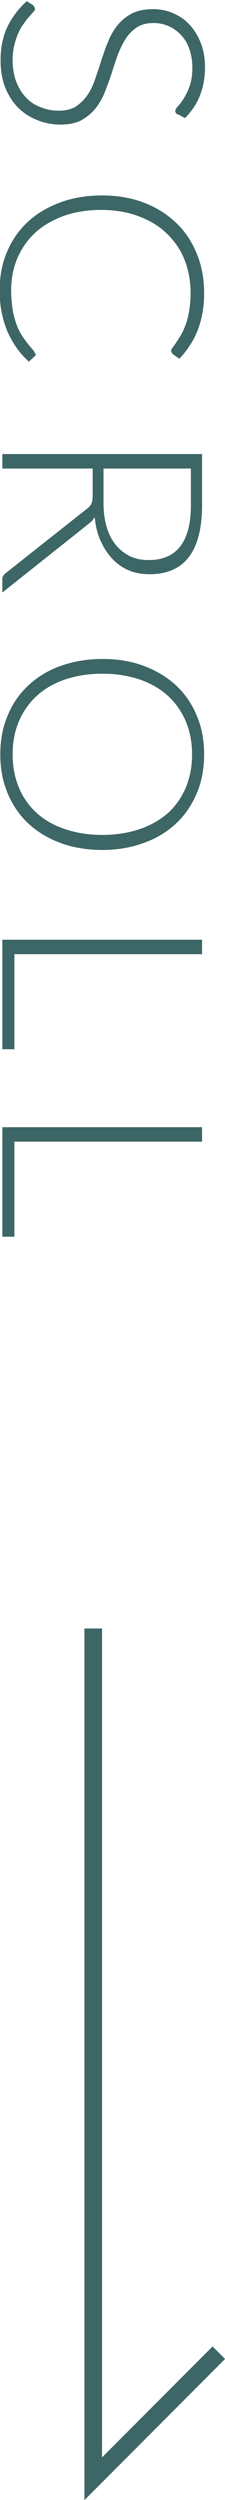
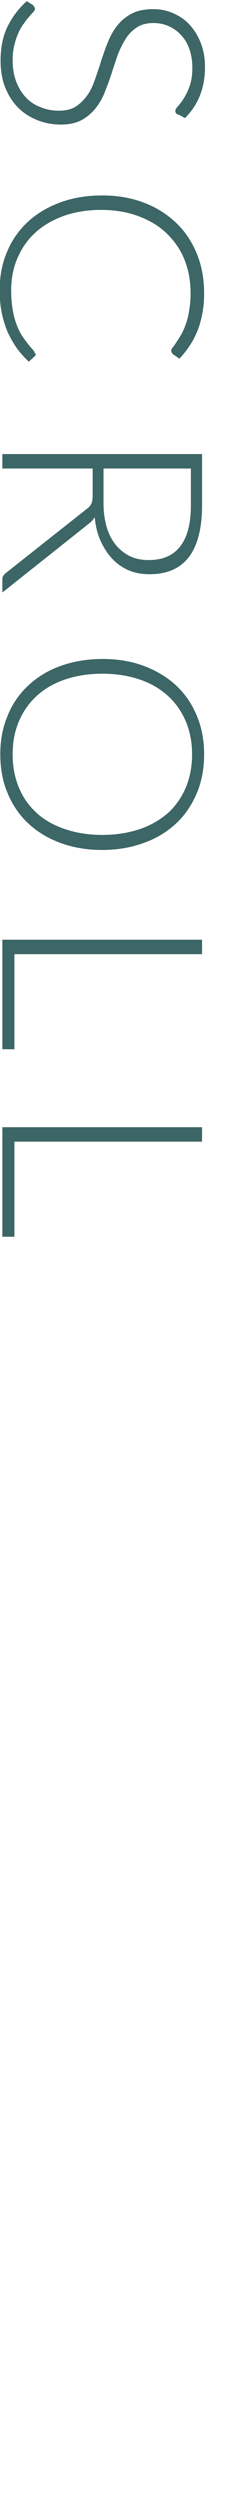
<svg xmlns="http://www.w3.org/2000/svg" viewBox="0 0 7.65 84.68">
  <path d="M6.04 3.88c-.05-.03-.08-.07-.08-.12 0-.04.03-.1.09-.16a2.065 2.065 0 00.4-.69c.06-.17.09-.38.09-.62s-.04-.46-.11-.65a1.294 1.294 0 00-.71-.76c-.16-.07-.33-.1-.5-.1-.23 0-.42.05-.57.15-.15.1-.28.23-.38.39s-.19.34-.27.55c-.07.2-.14.41-.21.63s-.15.42-.23.63c-.08.2-.19.39-.32.55-.13.16-.29.29-.47.39-.19.1-.42.15-.7.15s-.55-.05-.8-.15c-.25-.1-.47-.24-.65-.42-.19-.19-.33-.41-.44-.68-.11-.27-.16-.58-.16-.92 0-.45.08-.83.24-1.16C.42.57.64.28.91.04l.21.13s.07.08.07.13c0 .03-.02.07-.06.11-.04.04-.09.1-.14.16C.93.63.87.71.81.8.74.89.68.99.63 1.11c-.06.12-.1.25-.14.41-.04.15-.06.33-.06.52 0 .27.04.51.12.72.08.21.19.39.33.54s.31.26.5.33c.19.08.4.12.62.12.24 0 .44-.05.59-.15.15-.1.28-.23.39-.39s.19-.34.26-.55c.07-.2.14-.41.21-.63.07-.21.14-.42.23-.63.08-.2.19-.39.32-.55.13-.16.29-.29.48-.39.19-.1.44-.15.73-.15.23 0 .45.04.66.13s.4.21.56.38c.16.17.29.37.39.62.1.25.15.52.15.84 0 .35-.06.67-.17.95-.11.28-.28.54-.51.77l-.22-.12zm-4.82 8.1s-.01.06-.03.08l-.21.19c-.15-.14-.29-.29-.41-.46-.12-.17-.22-.35-.31-.54-.08-.2-.15-.41-.2-.65s-.07-.49-.07-.78c0-.47.08-.9.25-1.29.16-.39.4-.73.7-1.01.3-.28.67-.5 1.1-.66.43-.16.91-.24 1.43-.24s.99.08 1.41.24c.43.16.79.39 1.1.68.31.29.54.64.71 1.05.17.41.25.86.25 1.35 0 .25-.02.47-.06.68-.04.2-.09.4-.16.57s-.15.34-.26.5c-.1.16-.22.31-.36.46L5.88 12s-.06-.07-.06-.12c0-.03.02-.07.05-.11.03-.04.08-.1.12-.17.05-.07.1-.15.16-.25s.11-.21.16-.35c.05-.13.09-.29.12-.47s.05-.38.05-.6c0-.41-.07-.79-.21-1.14-.14-.35-.35-.64-.61-.89s-.58-.44-.96-.58-.8-.21-1.26-.21-.91.07-1.29.21c-.38.14-.7.33-.96.57-.26.24-.46.53-.6.86s-.21.69-.21 1.08c0 .24.02.46.05.65.03.19.08.37.14.53s.14.31.24.45.2.27.33.41c.01.02.02.03.03.05s.01.03.01.05zm1.93 3.89H.08v-.49h6.79v1.73c0 .78-.15 1.37-.45 1.76s-.75.58-1.33.58c-.26 0-.5-.04-.71-.13-.21-.09-.4-.22-.56-.39-.16-.17-.29-.37-.4-.61s-.17-.5-.2-.8c-.05.08-.11.15-.19.21L.08 20.07v-.43c0-.05 0-.1.03-.13.02-.04.05-.07.1-.11l2.75-2.17c.07-.05.12-.11.15-.18.03-.06.04-.16.04-.29v-.89zm.37 0v1.18c0 .3.04.57.11.81.07.24.18.44.31.6s.3.29.48.38c.19.09.4.13.64.13.48 0 .84-.16 1.08-.48s.35-.78.35-1.38v-1.24H3.52zm-.04 12.92c-.52 0-1-.08-1.43-.24-.43-.16-.79-.38-1.09-.66s-.54-.63-.7-1.02c-.17-.4-.25-.84-.25-1.32s.08-.91.25-1.31c.16-.4.4-.74.7-1.02s.67-.51 1.09-.66.9-.24 1.43-.24 1 .08 1.42.24.79.38 1.09.66.54.63.7 1.02c.17.4.25.83.25 1.31s-.08.92-.25 1.32c-.17.4-.4.74-.7 1.02-.3.28-.67.51-1.1.66-.43.16-.9.24-1.42.24zm0-.51c.47 0 .9-.07 1.28-.2s.7-.32.96-.55c.26-.24.46-.53.6-.86.14-.34.21-.71.21-1.12s-.07-.77-.21-1.11c-.14-.33-.34-.62-.6-.86-.26-.24-.58-.43-.96-.56-.38-.13-.8-.2-1.28-.2s-.9.07-1.28.2-.7.32-.96.56c-.26.24-.46.53-.6.86-.14.33-.21.7-.21 1.11s.07.78.21 1.12c.14.34.34.62.6.86s.58.42.96.55.8.2 1.28.2zM.49 32.32v3.22H.08v-3.71h6.79v.49H.49zm0 6.35v3.22H.08v-3.71h6.79v.49H.49z" fill="#3d6666" />
-   <path fill="none" stroke="#3d6666" stroke-miterlimit="10" stroke-width=".6" d="M3.17 55.16v28.8l4.27-4.27" />
</svg>